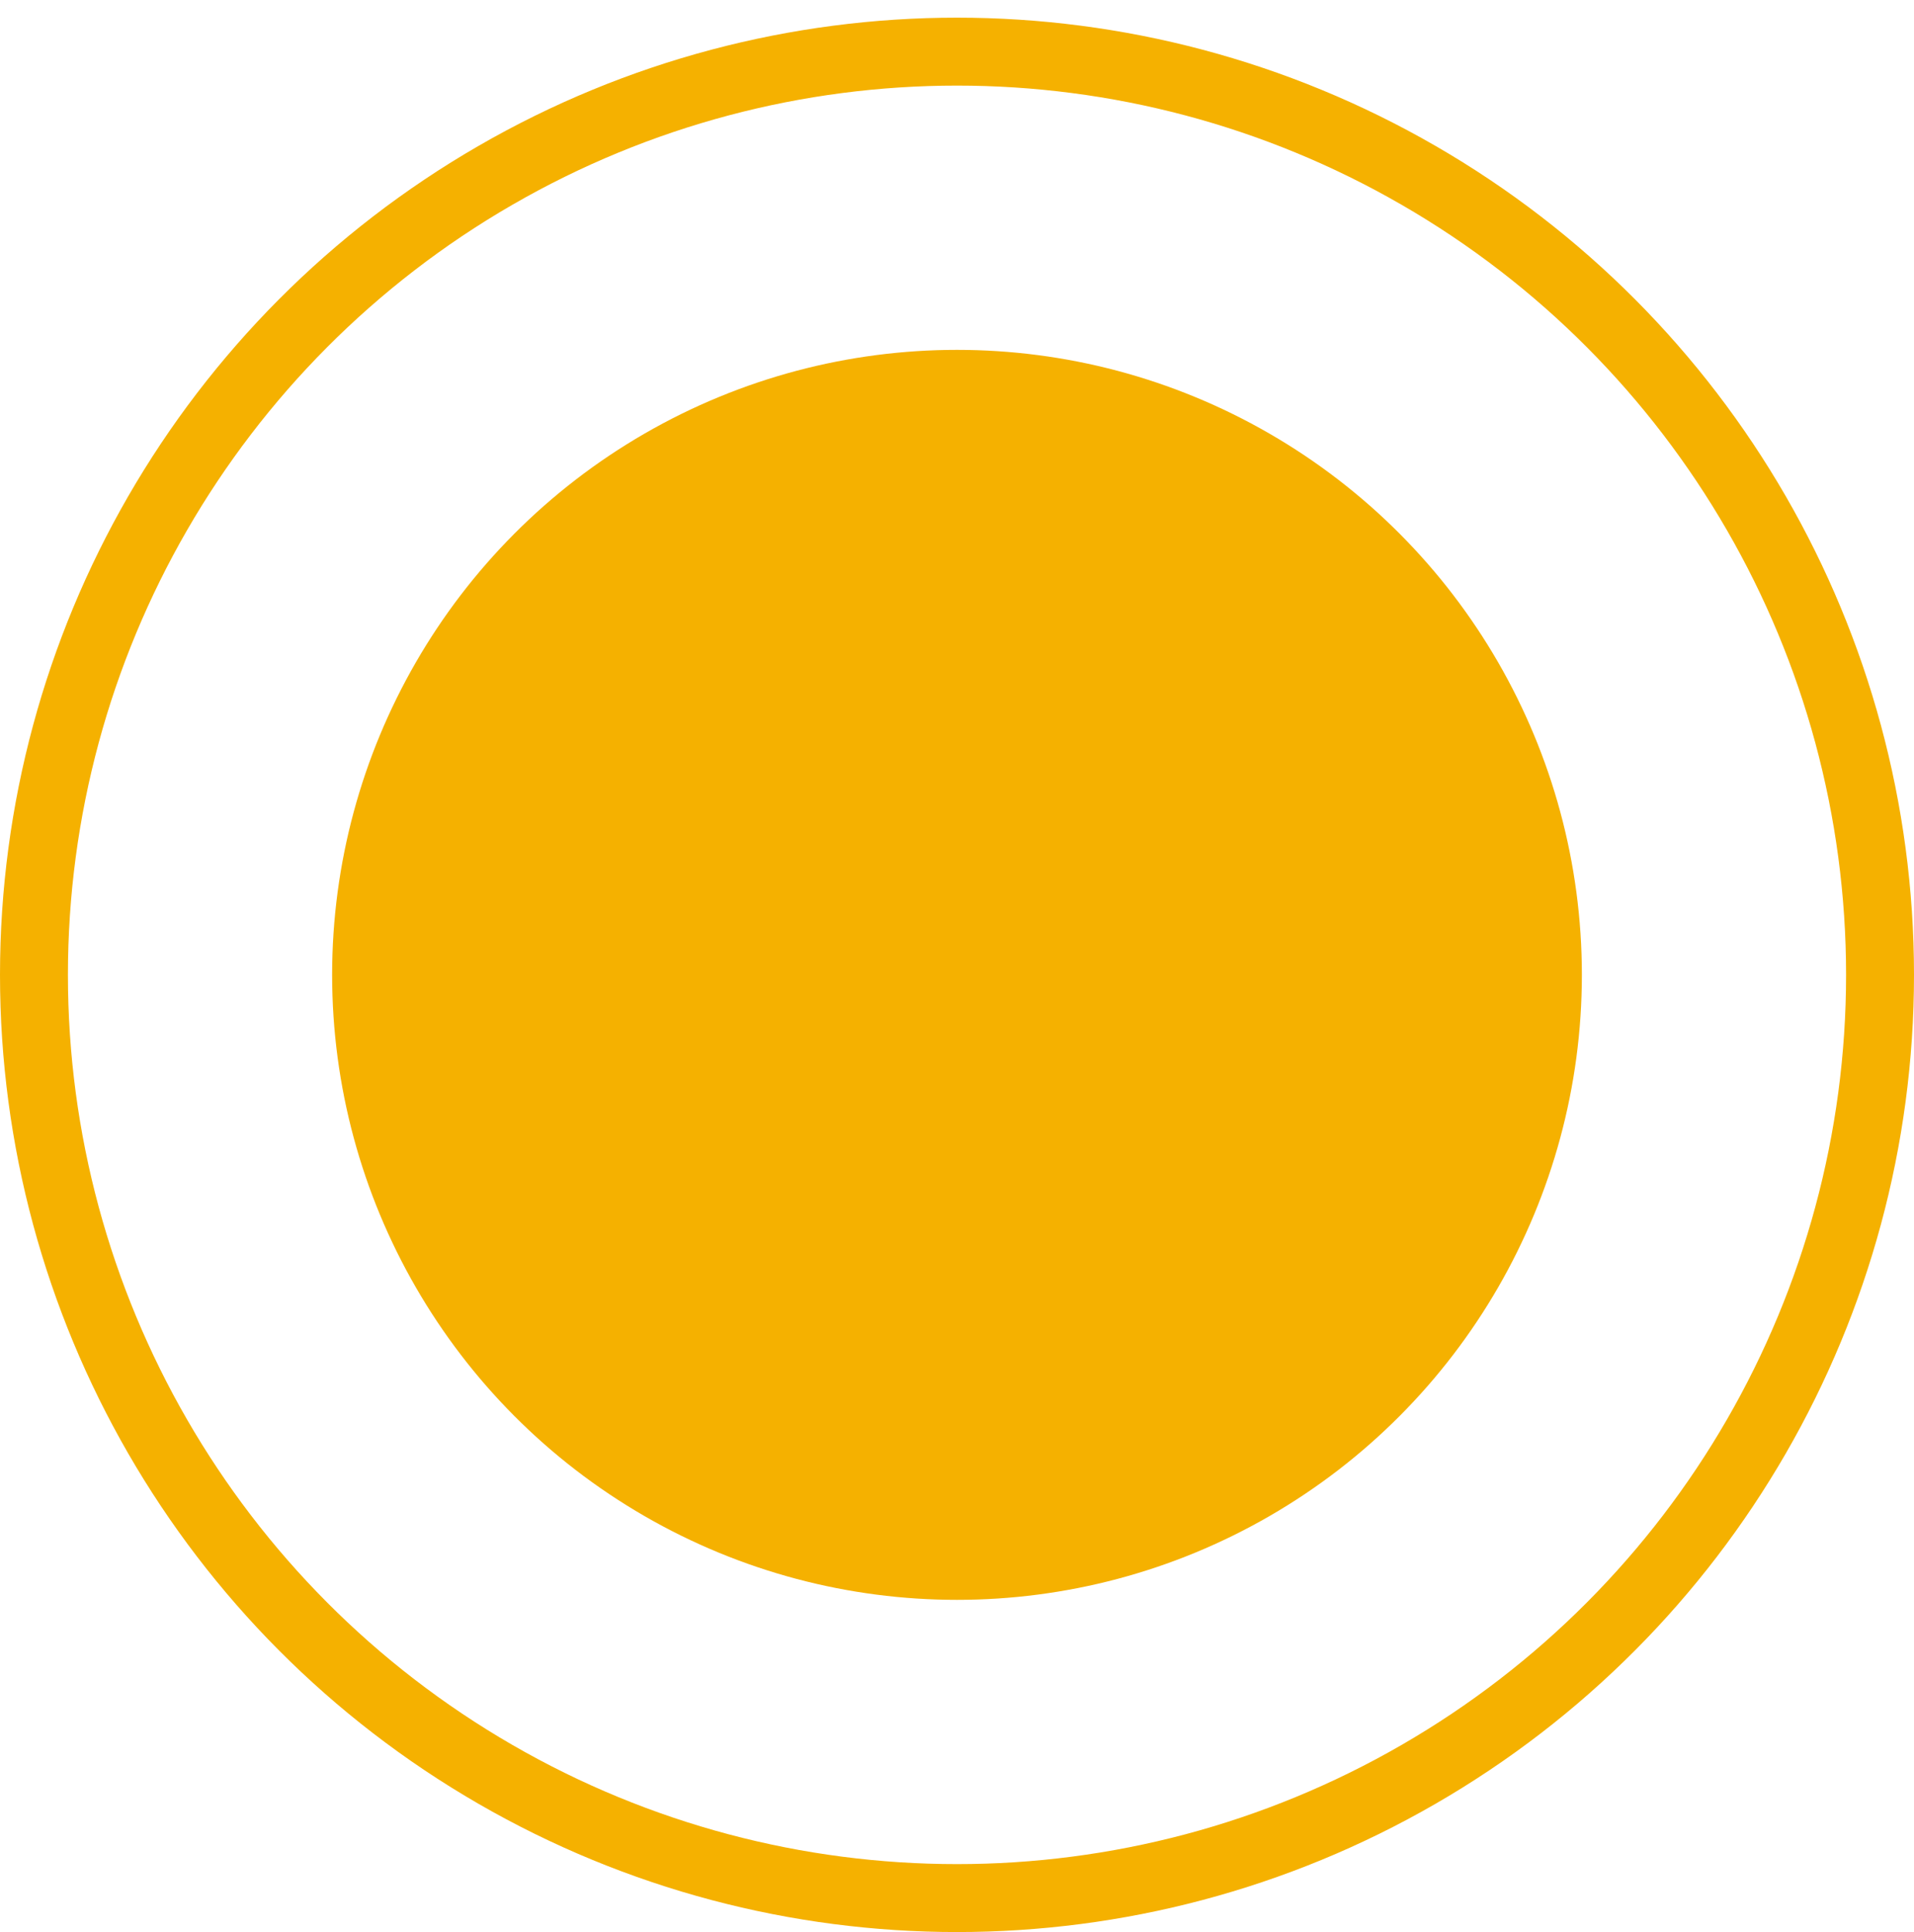
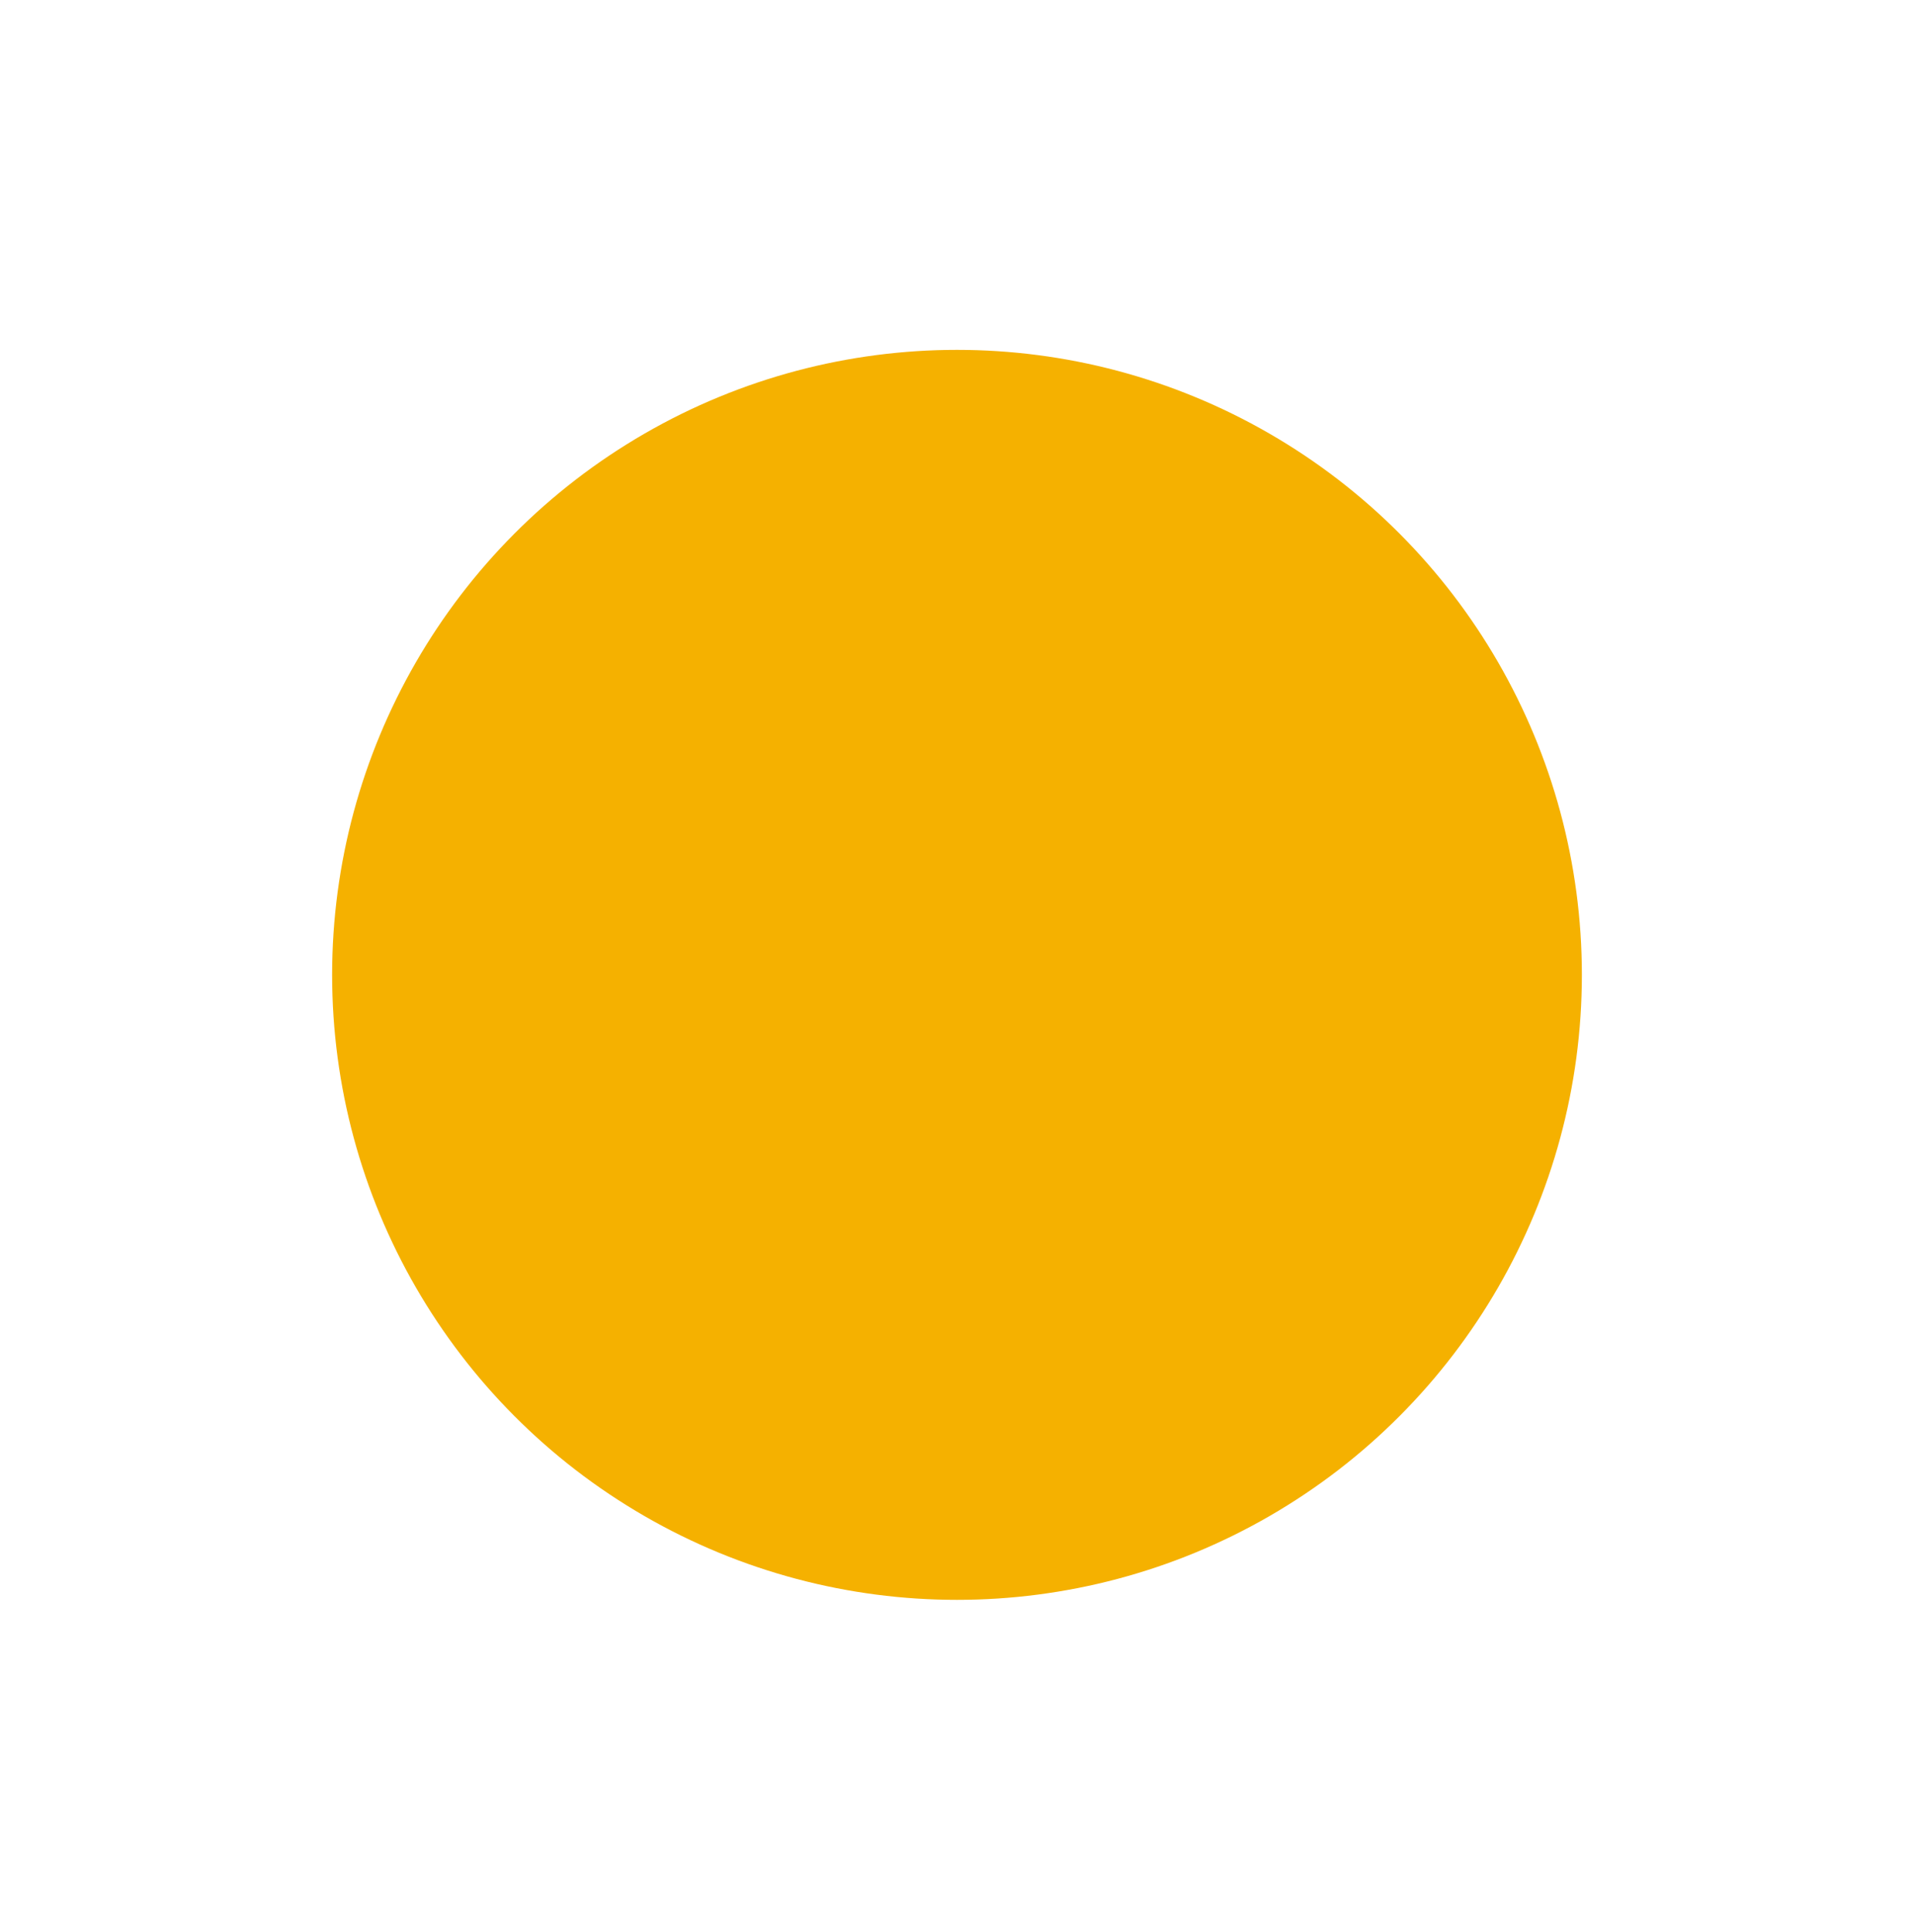
<svg xmlns="http://www.w3.org/2000/svg" id="Capa_1" data-name="Capa 1" viewBox="0 0 28.18 28.44">
  <title>circuloMesa de trabajo 21</title>
  <circle cx="14.09" cy="14.35" r="9.2" style="fill:#f5b100" />
-   <circle cx="14.09" cy="14.35" r="13.59" style="fill:none;stroke:#f5b100;stroke-miterlimit:10" />
</svg>